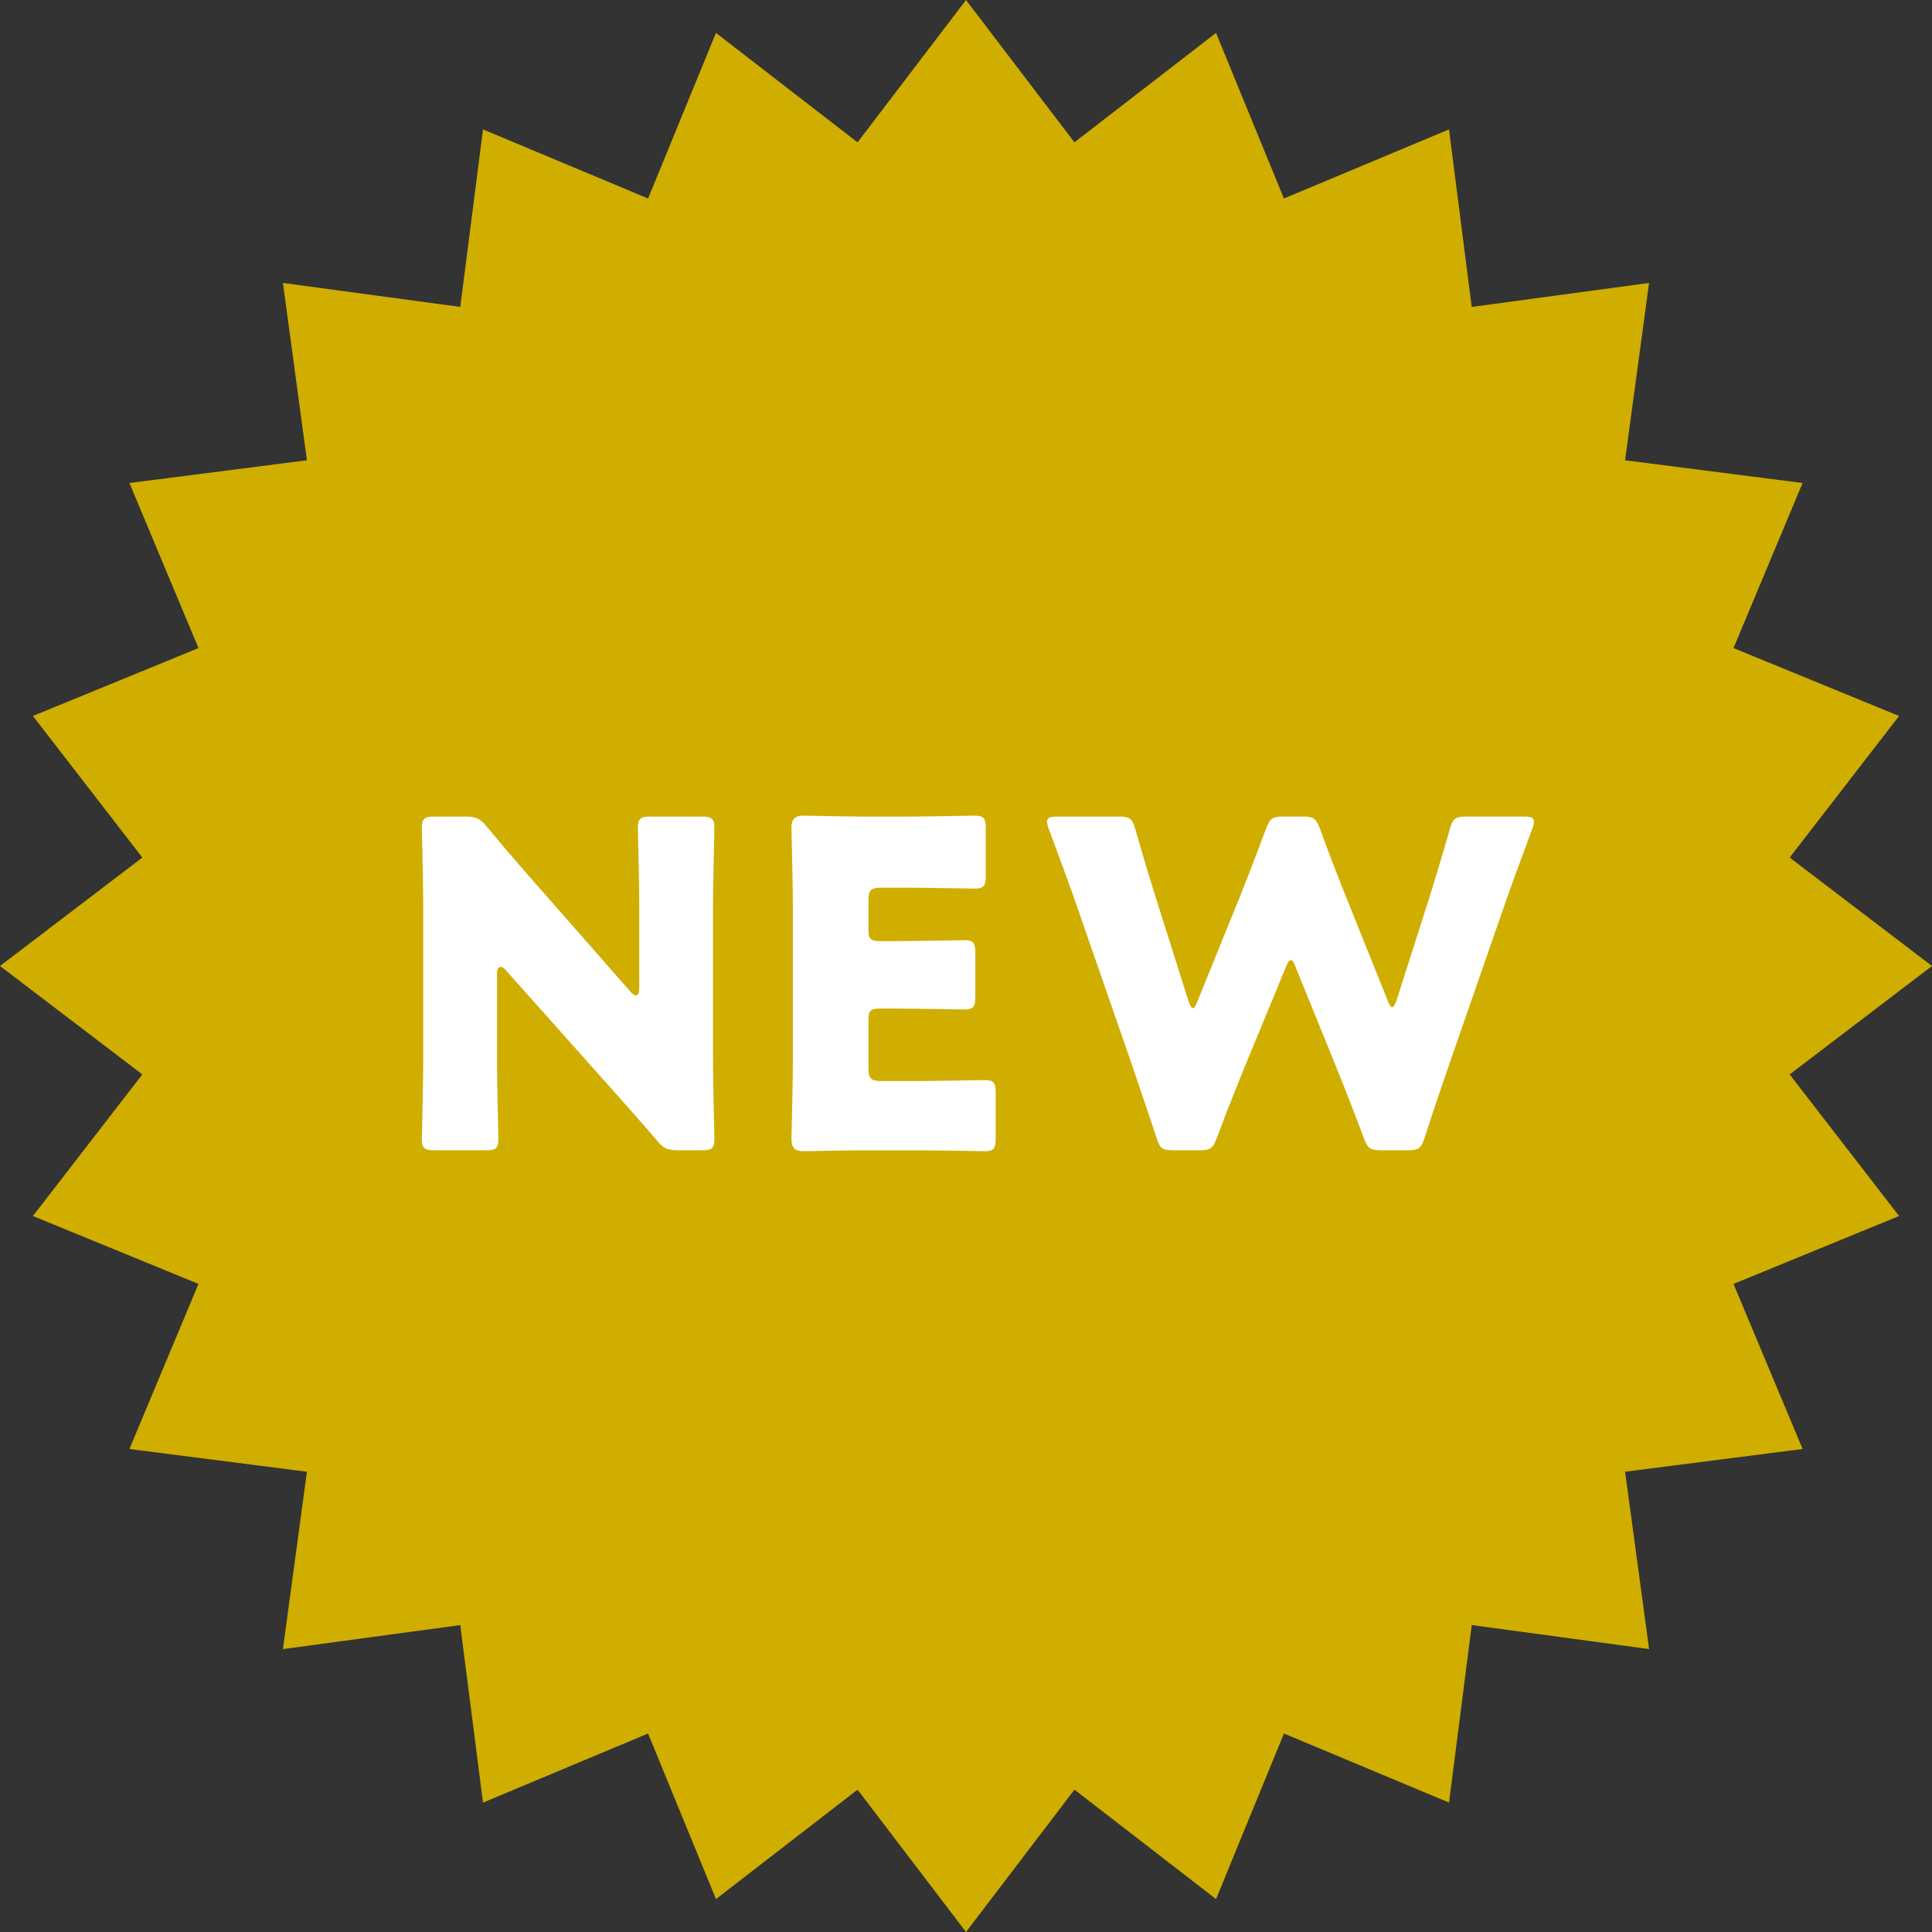
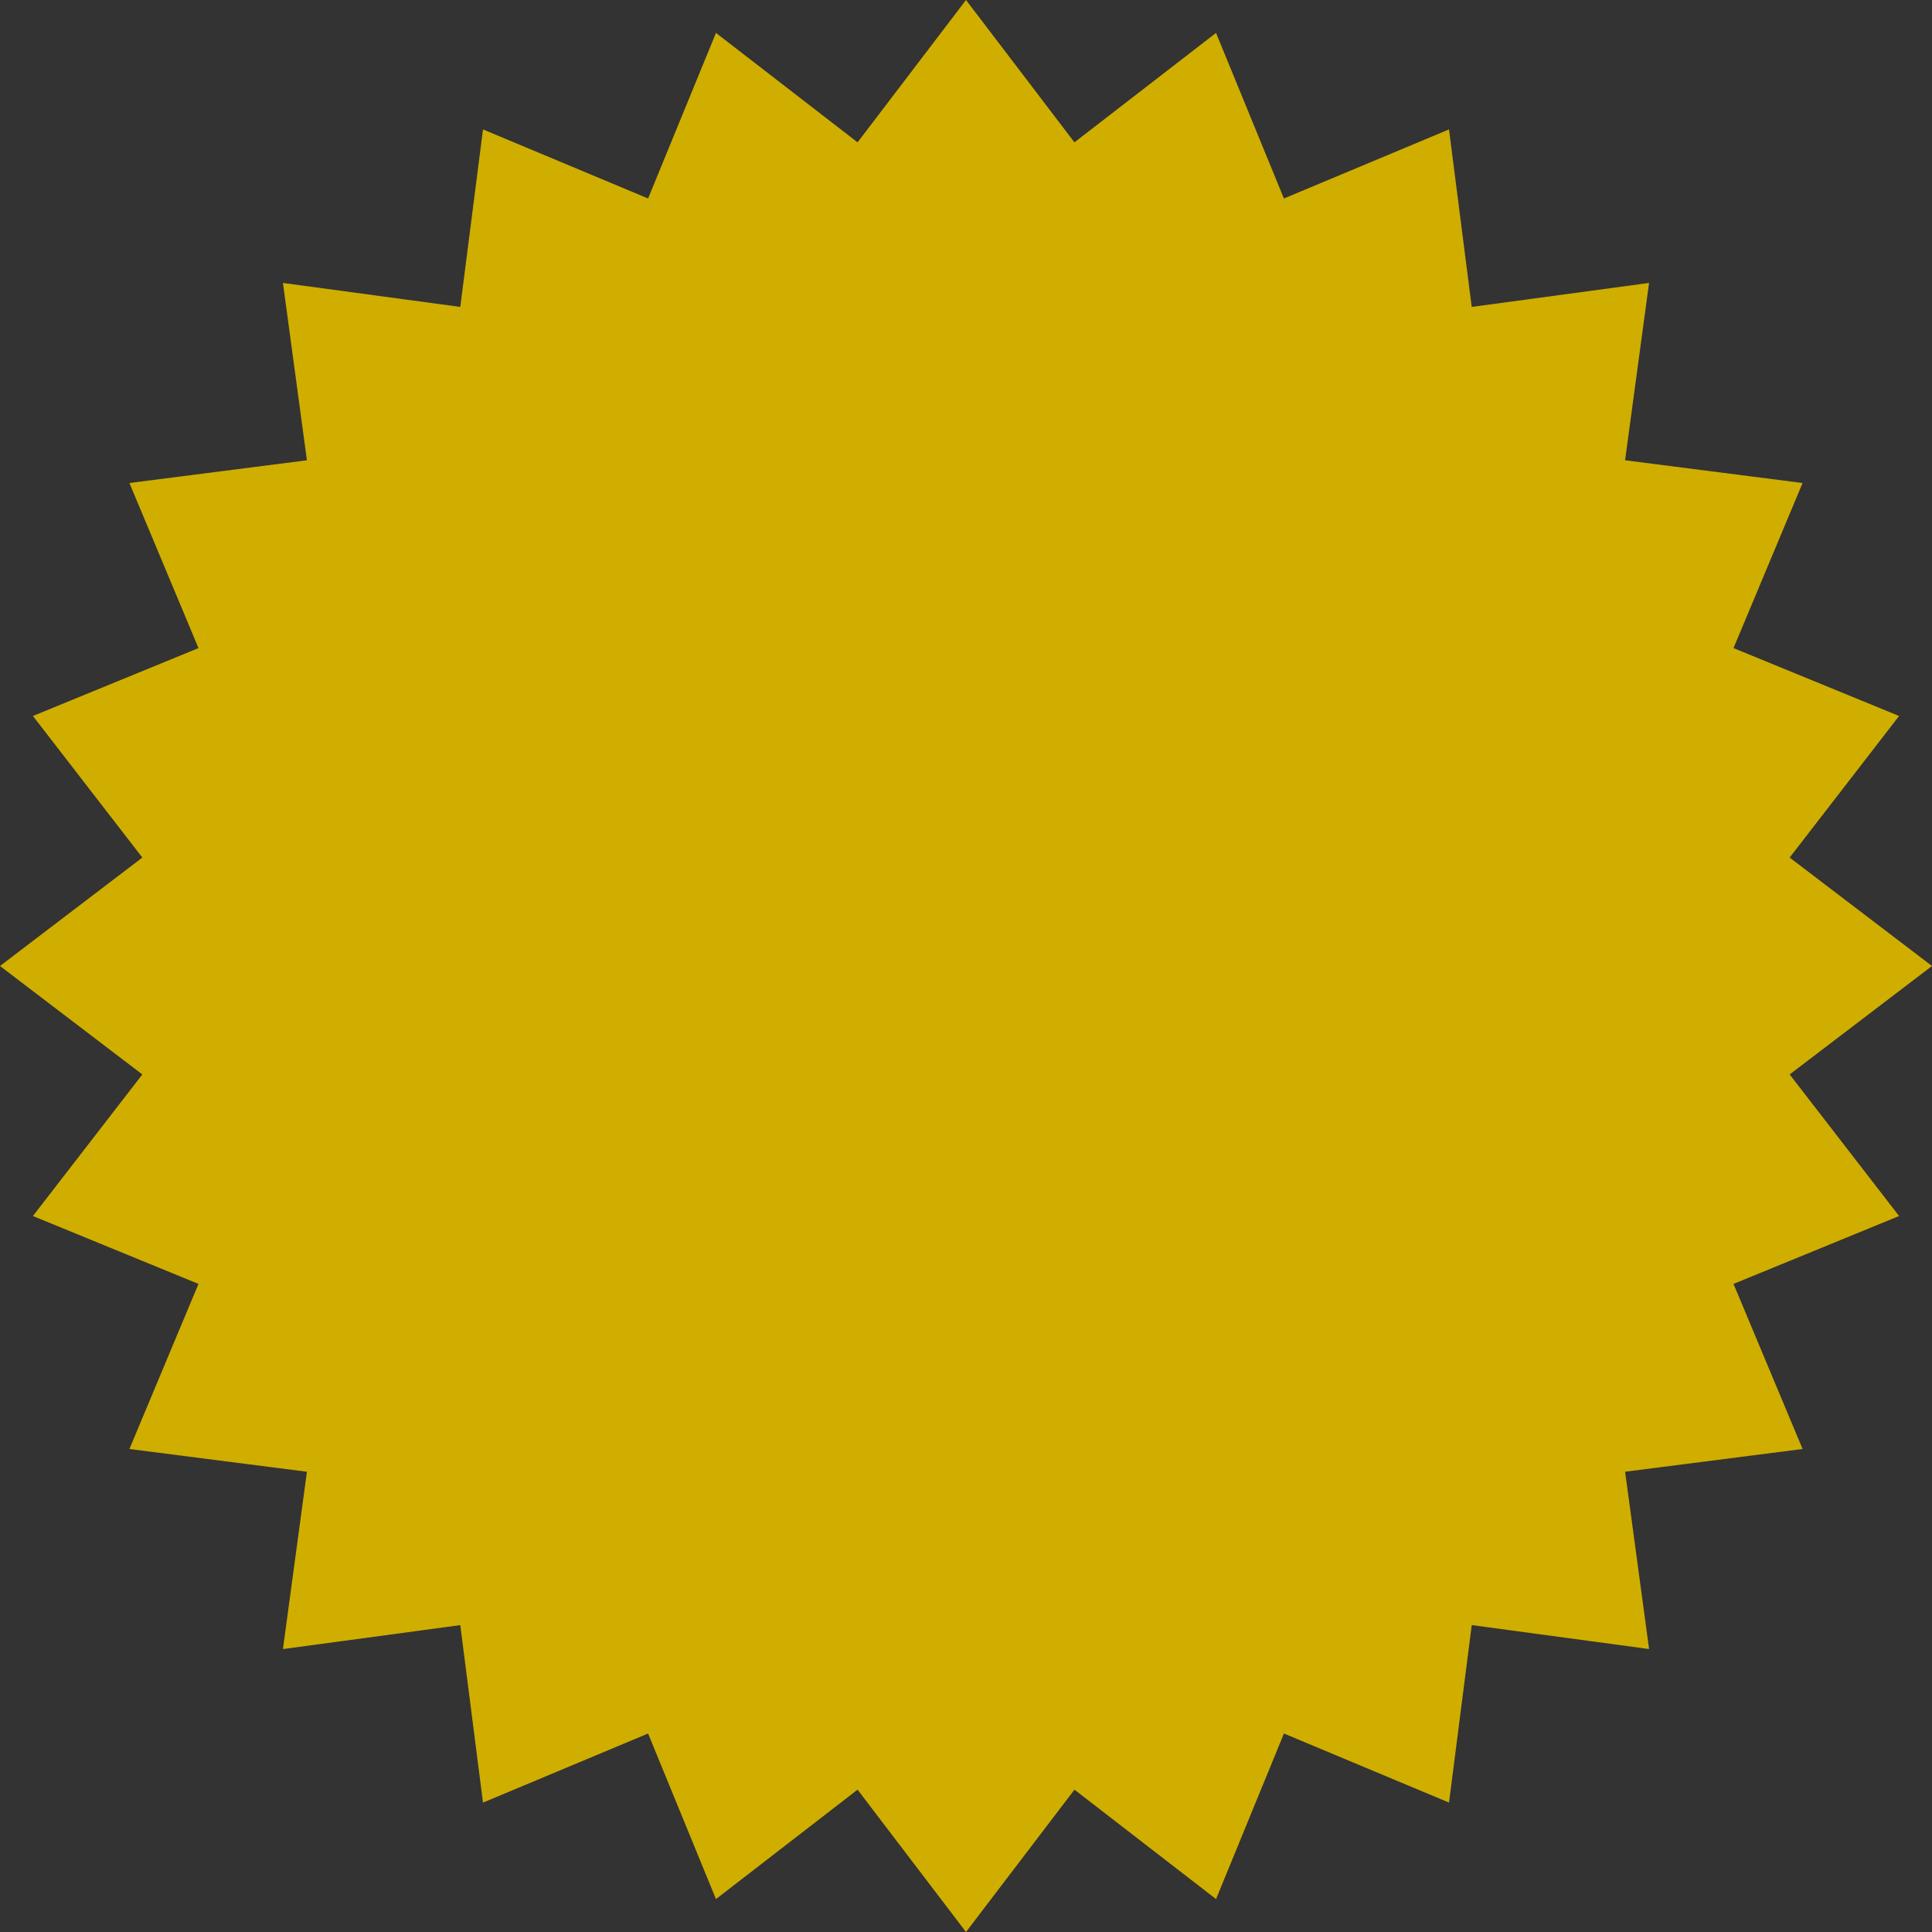
<svg xmlns="http://www.w3.org/2000/svg" width="80" height="80" fill="none">
  <rect width="100%" height="100%" fill="#333333" stroke="none" />
  <path fill="#CFAE00" d="m40 0 4.49 5.894 5.863-4.531 2.811 6.856L60 5.359l.941 7.35 7.343-.993-.993 7.343 7.35.941-2.86 6.836 6.856 2.811-4.531 5.863L80 40l-5.894 4.49 4.531 5.863-6.856 2.811L74.642 60l-7.35.941.993 7.343-7.343-.993-.941 7.35-6.836-2.86-2.811 6.856-5.863-4.531L40 80l-4.49-5.894-5.863 4.531-2.811-6.856L20 74.642l-.941-7.35-7.343.993.993-7.343L5.359 60l2.86-6.836-6.856-2.811 4.531-5.863L0 40l5.894-4.49-4.531-5.863 6.856-2.811L5.359 20l7.35-.941-.993-7.343 7.343.993.941-7.35 6.836 2.86 2.811-6.856 5.863 4.531z" />
-   <path fill="#fff" d="m53.24 40.056-1.687 4.088c-.394.975-.712 1.762-1.162 2.962-.17.45-.263.525-.75.525h-1.032c-.487 0-.58-.075-.73-.544-.395-1.2-.657-1.95-.995-2.962l-2.343-6.75c-.3-.862-.582-1.612-1.107-3.038a.9.9 0 0 1-.075-.318c0-.169.132-.206.432-.206h2.512c.488 0 .581.075.713.543.375 1.294.58 1.969.825 2.756l1.368 4.332c.075.206.132.3.188.3s.112-.094.187-.282l1.688-4.162c.356-.881.637-1.612 1.144-2.962.168-.45.262-.526.75-.526h.75c.487 0 .58.076.75.526.487 1.33.787 2.1 1.143 2.98l1.65 4.107c.075.188.132.281.188.281s.112-.094.187-.3l1.37-4.294c.243-.787.45-1.462.824-2.756.131-.468.225-.544.713-.544h2.343c.3 0 .432.038.432.207a.9.9 0 0 1-.075.319c-.525 1.425-.807 2.175-1.107 3.037l-2.343 6.75c-.338.994-.62 1.8-.994 2.962-.15.47-.244.544-.731.544h-1.05c-.488 0-.582-.075-.75-.525-.45-1.2-.77-2.006-1.144-2.943l-1.669-4.107c-.075-.206-.131-.3-.206-.3-.056 0-.131.094-.206.3M36.523 44.763h1.332c.88 0 2.775-.038 2.906-.038.394 0 .469.113.469.544v1.856c0 .432-.075.544-.47.544-.13 0-2.024-.037-2.905-.037h-1.913c-.862 0-2.512.037-2.644.037-.393 0-.525-.131-.525-.525 0-.131.057-2.212.057-3.206v-6.431c0-.994-.057-3.075-.057-3.207 0-.393.132-.525.525-.525.132 0 1.782.038 2.644.038h1.5c.881 0 2.775-.038 2.906-.038.394 0 .47.113.47.544v1.931c0 .432-.076.544-.47.544-.13 0-2.025-.037-2.906-.037h-.919c-.468 0-.562.093-.562.562v1.144c0 .431.075.506.506.506h.544c.881 0 2.775-.037 2.906-.037.394 0 .469.112.469.543v1.782c0 .43-.075.543-.469.543-.131 0-2.025-.037-2.906-.037h-.544c-.431 0-.506.075-.506.506V44.2c0 .47.094.563.562.563M20.581 40.338v3.543c0 .994.056 3.15.056 3.282 0 .393-.112.468-.543.468h-2.082c-.43 0-.543-.075-.543-.468 0-.132.056-2.288.056-3.282v-6.318c0-.994-.056-3.15-.056-3.282 0-.393.112-.468.543-.468h1.238c.469 0 .619.075.919.43a94 94 0 0 0 2.025 2.363l3.9 4.444c.093.113.187.169.243.169.076 0 .132-.094.132-.3v-3.356c0-.994-.056-3.15-.056-3.282 0-.393.112-.468.543-.468h2.082c.43 0 .543.075.543.468 0 .132-.056 2.288-.056 3.282v6.318c0 .994.056 3.15.056 3.282 0 .393-.112.468-.543.468H28.1c-.469 0-.619-.075-.919-.431-.675-.788-1.294-1.481-2.062-2.344l-4.163-4.669c-.093-.112-.168-.15-.225-.15-.094 0-.15.094-.15.3" />
</svg>